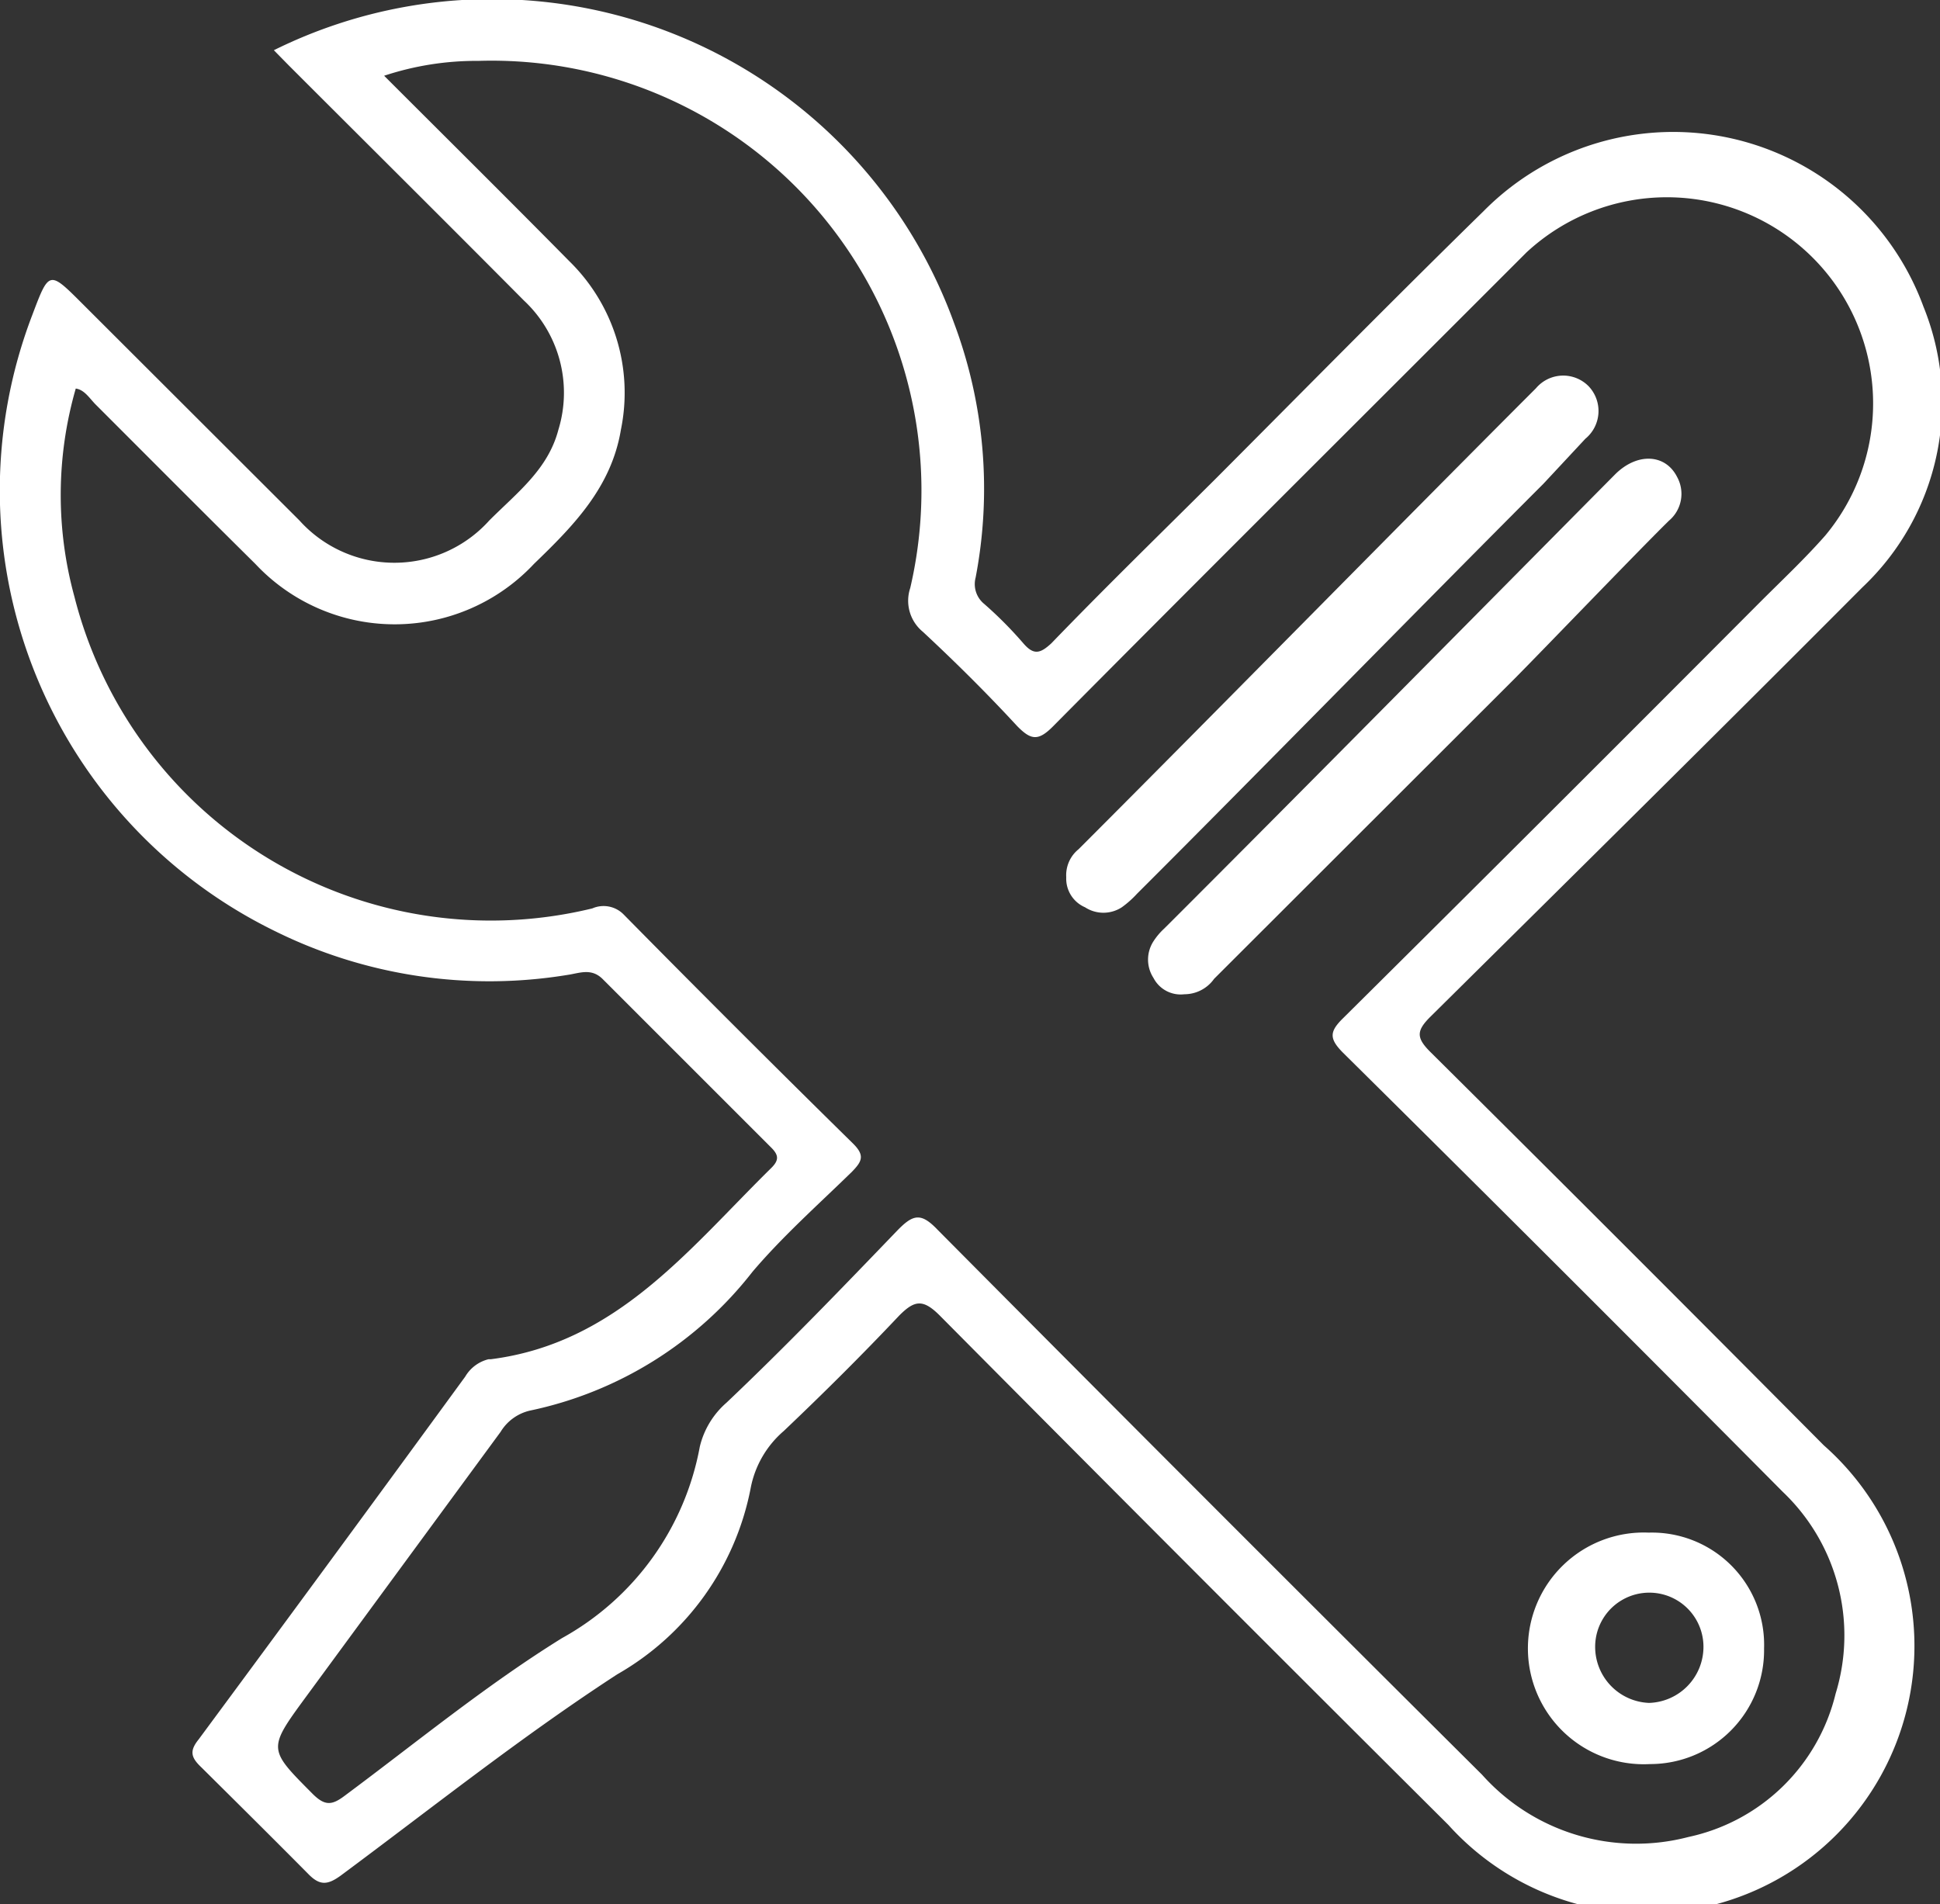
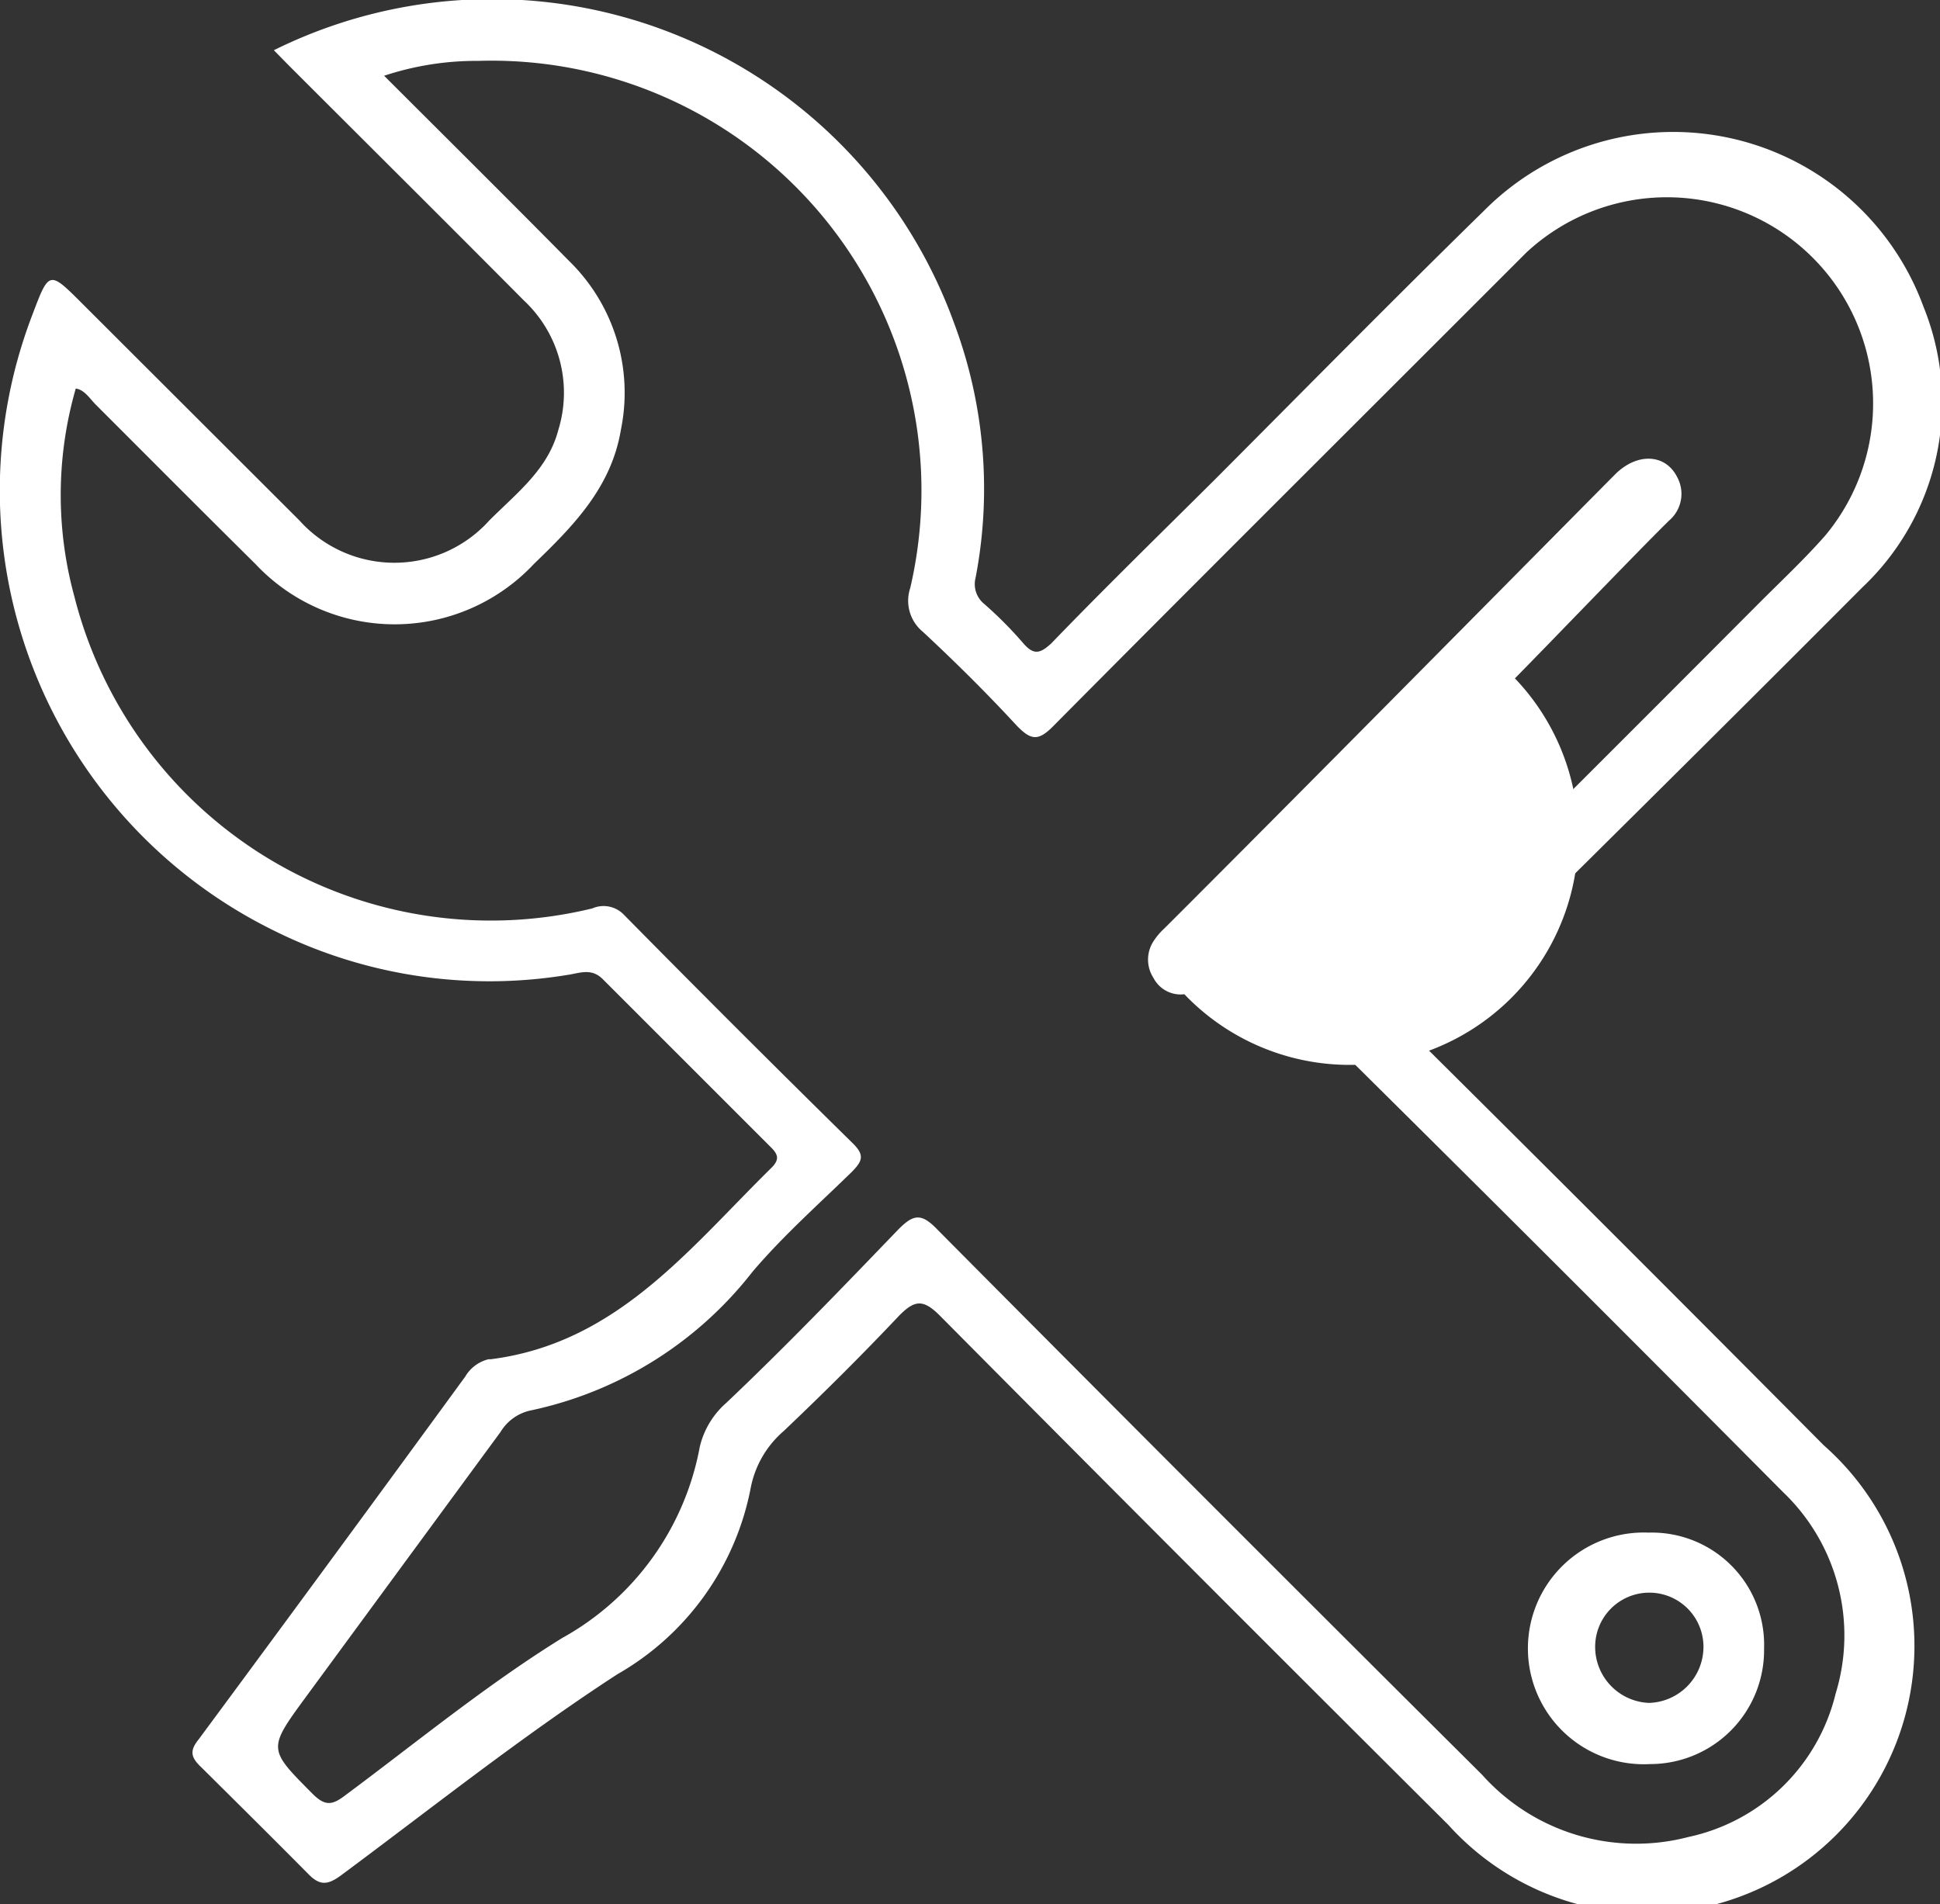
<svg xmlns="http://www.w3.org/2000/svg" viewBox="0 0 69.14 67.87">
  <rect x="0" y="0" width="69.14" height="67.87" fill="#333333" stroke="none" />
  <defs>
    <style>.cls-1{fill:#fff;}</style>
  </defs>
  <title>fAsset 4</title>
  <g id="Layer_2" data-name="Layer 2">
    <g id="Layer_1-2" data-name="Layer 1">
      <path class="cls-1" d="M9.76,1.79A17.51,17.51,0,0,1,34,11.51a16.82,16.82,0,0,1,.77,9.08.91.91,0,0,0,.31.94,14.13,14.13,0,0,1,1.39,1.4c.37.43.6.37,1,0,1.93-2,3.88-3.9,5.83-5.84,3.19-3.2,6.36-6.42,9.58-9.57a9.5,9.5,0,0,1,15.67,3.41,9.07,9.07,0,0,1-2.17,10C61.26,26.07,56.13,31.14,51,36.22c-.53.52-.54.77,0,1.3q7.05,7,14,14A9.53,9.53,0,1,1,51.62,65.05Q42.53,56,33.49,46.89c-.6-.6-.9-.54-1.44,0-1.33,1.41-2.71,2.78-4.12,4.12a3.56,3.56,0,0,0-1.17,2A9.78,9.78,0,0,1,22,59.68c-3.4,2.21-6.59,4.75-9.85,7.17-.48.35-.76.37-1.18-.07C9.7,65.5,8.45,64.26,7.18,63c-.37-.35-.44-.58-.1-1q4.77-6.45,9.5-12.93a1.33,1.33,0,0,1,.83-.62s.06,0,.08,0c4.49-.57,7.06-3.93,10-6.82.27-.27.27-.45,0-.72-2-2-4-4-6-6-.41-.42-.84-.22-1.26-.16A17.22,17.22,0,0,1,9.78,33.18,17.48,17.48,0,0,1,1.15,11.23c.6-1.59.6-1.59,1.78-.41l7.74,7.73a4.55,4.55,0,0,0,6.77,0c1-1,2.09-1.82,2.46-3.23a4.5,4.5,0,0,0-1.23-4.61c-2.78-2.8-5.58-5.58-8.37-8.37ZM2.7,13.85a13.7,13.7,0,0,0-.05,7.41A15.31,15.31,0,0,0,21.11,32.38a1,1,0,0,1,1.11.21q4.07,4.13,8.19,8.18c.42.42.31.63-.05,1-1.2,1.17-2.46,2.29-3.54,3.56a13.58,13.58,0,0,1-7.93,4.95,1.66,1.66,0,0,0-1.05.76L10.9,60.49c-1.37,1.87-1.35,1.85.26,3.47.42.41.67.39,1.11.06,2.57-1.91,5.05-3.95,7.76-5.63a9.83,9.83,0,0,0,4.91-6.82A3,3,0,0,1,25.89,50C28,48,30,45.92,32,43.84c.55-.56.83-.62,1.42,0q9.67,9.74,19.4,19.42a7.36,7.36,0,0,0,7.35,2.22,6.88,6.88,0,0,0,5.25-5.11,7.06,7.06,0,0,0-1.88-7.19q-7.8-7.86-15.67-15.65c-.51-.51-.49-.76,0-1.24q7.46-7.4,14.86-14.83c.78-.78,1.59-1.54,2.32-2.37A7.35,7.35,0,0,0,54.4,9l-2.28,2.28c-4.87,4.87-9.74,9.72-14.58,14.6-.54.55-.8.5-1.29,0-1.07-1.16-2.2-2.28-3.36-3.36a1.43,1.43,0,0,1-.45-1.56A15.32,15.32,0,0,0,17.05,2.17a10.47,10.47,0,0,0-3.36.53c2.25,2.25,4.44,4.42,6.6,6.61a6.56,6.56,0,0,1,1.84,6c-.34,2.06-1.69,3.43-3.1,4.79a6.8,6.8,0,0,1-9.93,0c-1.91-1.89-3.81-3.8-5.71-5.7C3.18,14.18,3,13.89,2.7,13.85Z" />
-       <path class="cls-1" d="M38,31.27a1.19,1.19,0,0,1,.44-1c4.69-4.69,11.61-11.74,16.3-16.43a1.27,1.27,0,0,1,1.87-.08,1.28,1.28,0,0,1-.11,1.88L55,17.25c-4.08,4.08-10.39,10.53-14.48,14.61a3.5,3.5,0,0,1-.54.48,1.2,1.2,0,0,1-1.31,0A1.11,1.11,0,0,1,38,31.27Z" />
-       <path class="cls-1" d="M42.21,35.44a1.09,1.09,0,0,1-1.1-.58,1.2,1.2,0,0,1,0-1.31,2.33,2.33,0,0,1,.38-.45C46.11,28.49,53,21.51,57.56,16.91c.78-.78,1.79-.74,2.21.09a1.25,1.25,0,0,1-.29,1.56c-1.1,1.08-4.41,4.53-5.49,5.62L43.27,34.89A1.3,1.3,0,0,1,42.21,35.44Z" />
+       <path class="cls-1" d="M42.21,35.44a1.09,1.09,0,0,1-1.1-.58,1.2,1.2,0,0,1,0-1.31,2.33,2.33,0,0,1,.38-.45C46.11,28.49,53,21.51,57.56,16.91c.78-.78,1.79-.74,2.21.09a1.25,1.25,0,0,1-.29,1.56c-1.1,1.08-4.41,4.53-5.49,5.62A1.3,1.3,0,0,1,42.21,35.44Z" />
      <path class="cls-1" d="M62.87,58.76a4.06,4.06,0,0,1-4.06,4.12,4.13,4.13,0,1,1-.05-8.25A4,4,0,0,1,62.87,58.76Zm-2.16-.06a1.93,1.93,0,1,0-3.86,0,2,2,0,0,0,1.92,2A2,2,0,0,0,60.71,58.7Z" />
    </g>
  </g>
</svg>